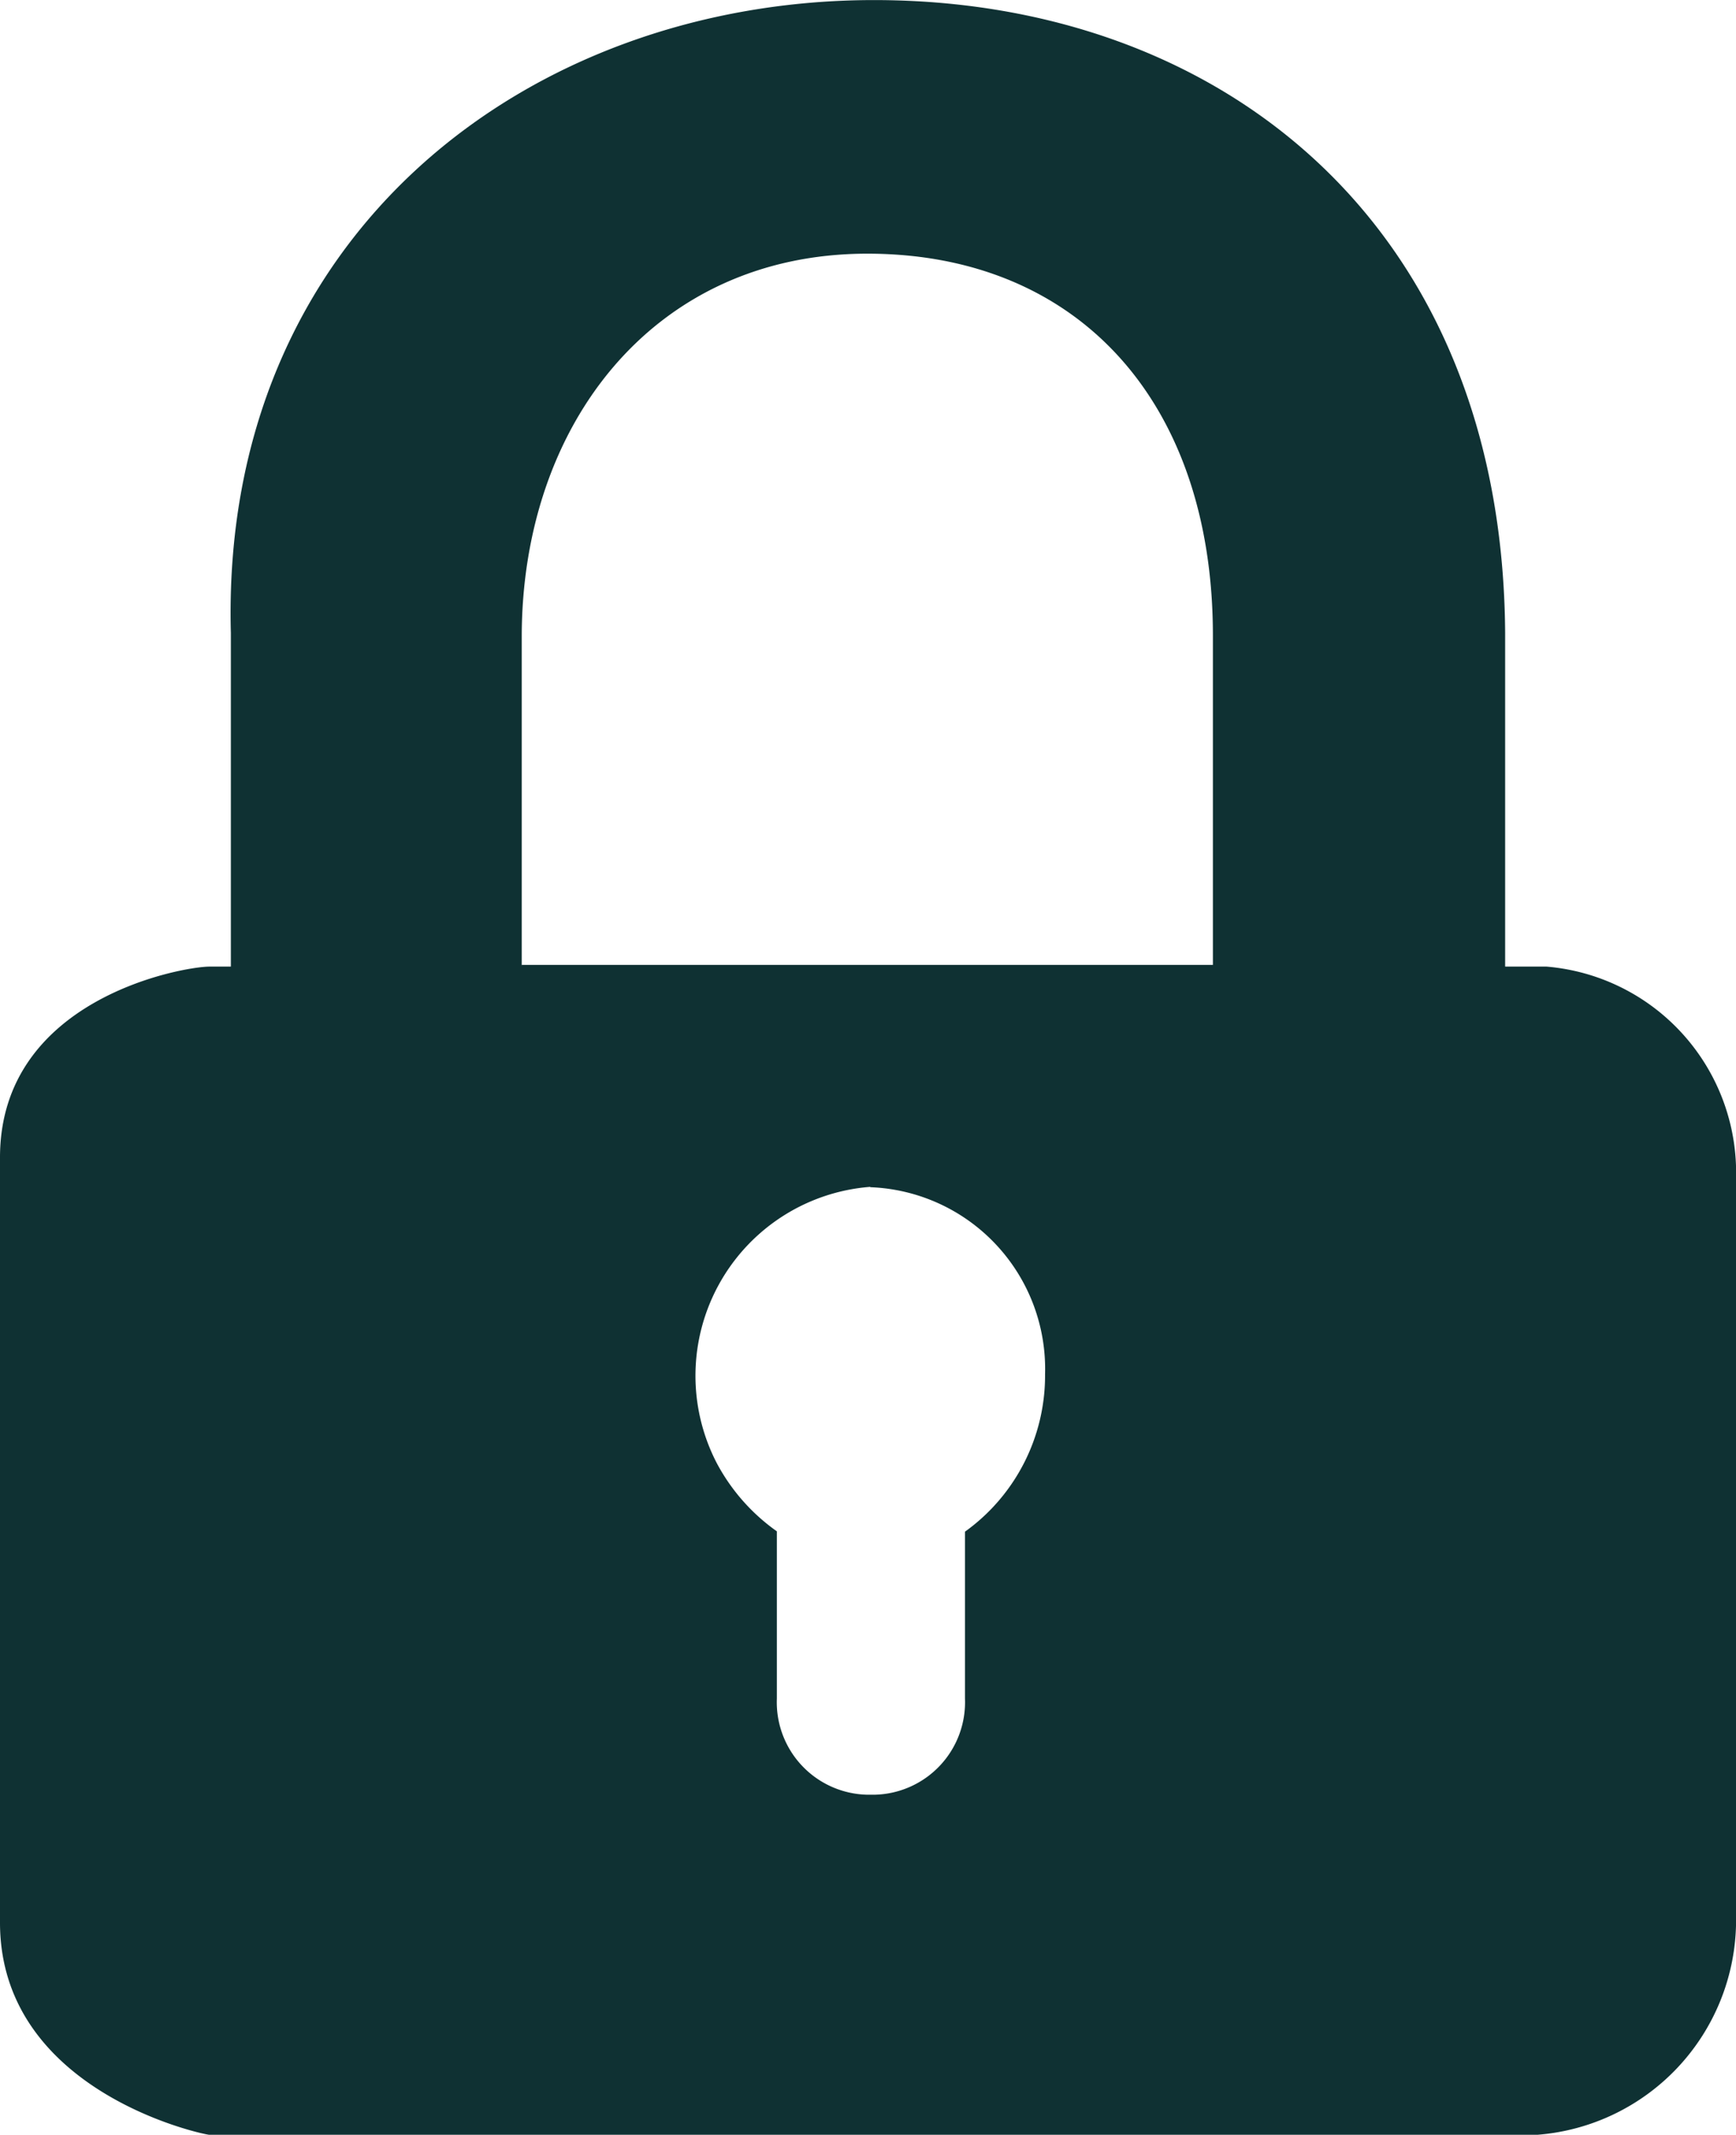
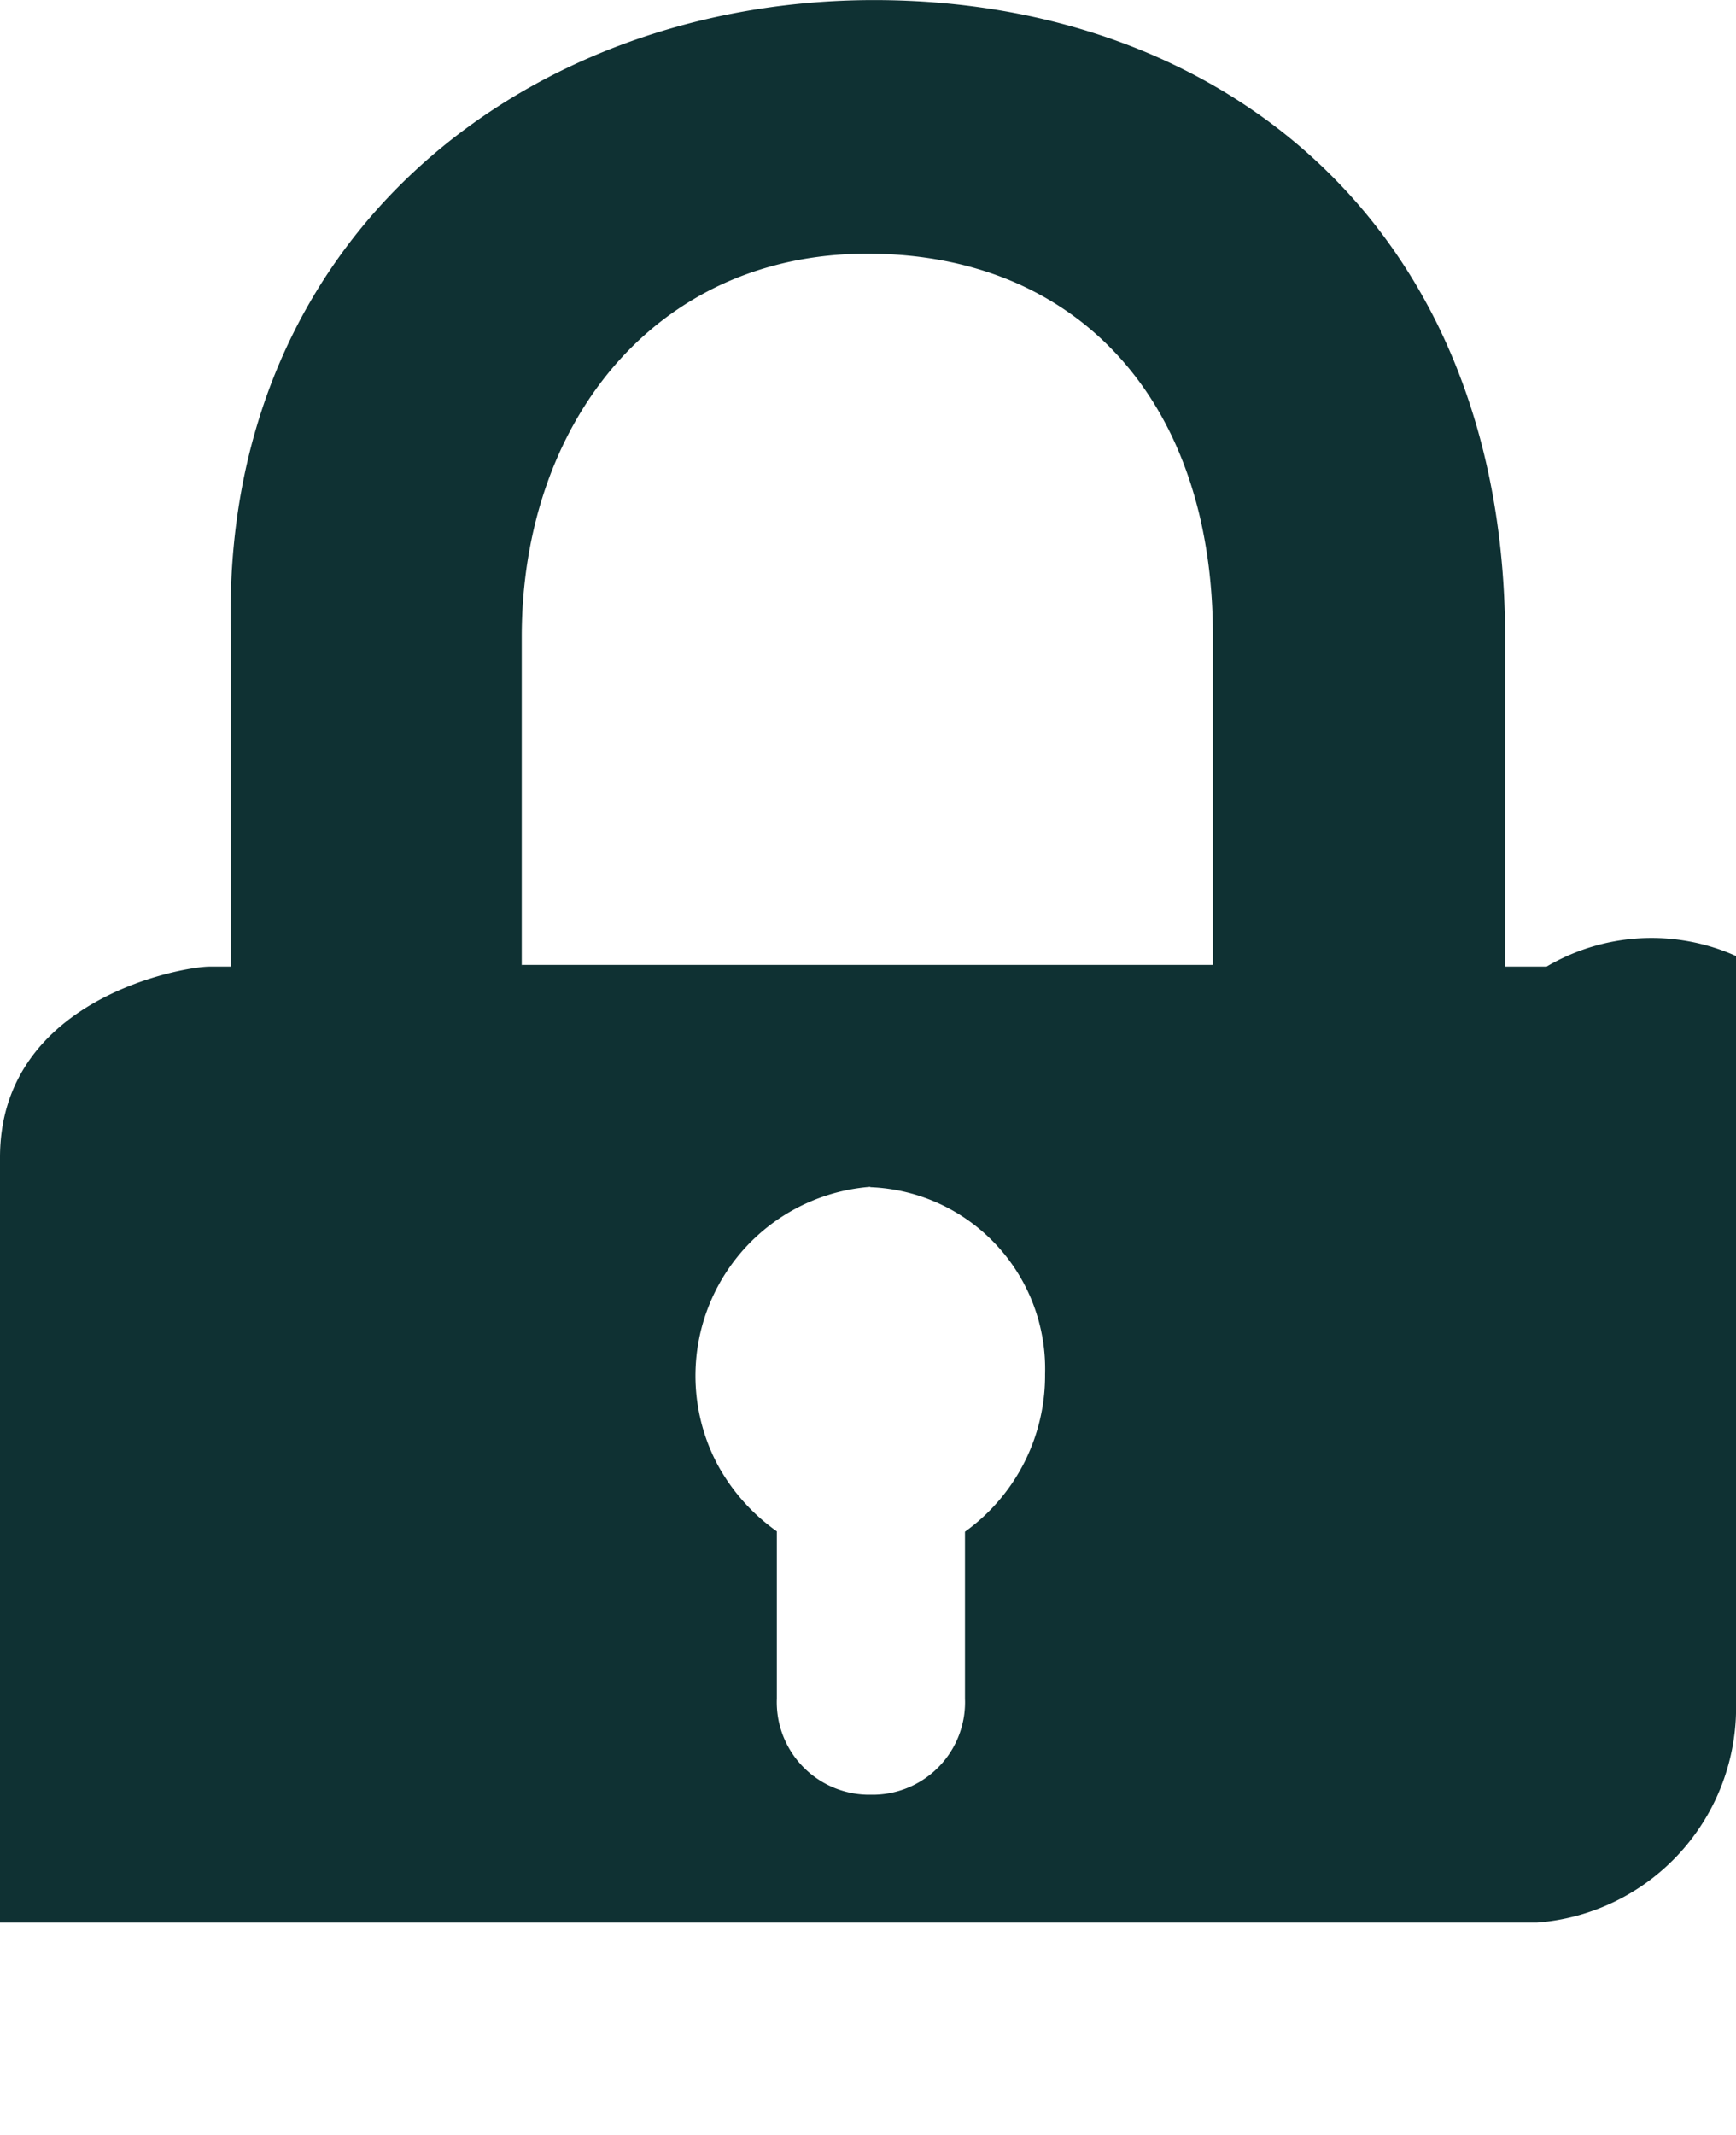
<svg xmlns="http://www.w3.org/2000/svg" width="24.409" height="30" viewBox="0 0 24.409 30">
  <g id="img-stack-icon-security" transform="translate(-2683.499 -552.141)">
    <g id="icon-lock" transform="translate(2683.499 552.141)">
-       <path id="Path_288" data-name="Path 288" d="M885.135,925.724h-.582v-4.69c-.038-5.76-4.015-8.893-8.874-8.893-4.841,0-9.193,3.283-9.043,8.893v4.69h-.3c-.375,0-2.946.45-2.946,2.683v10.751c0,2.383,2.871,2.983,2.946,2.983H885a3.028,3.028,0,0,0,2.8-2.983v-10.6A2.907,2.907,0,0,0,885.135,925.724Zm-14.409,0v-4.634c0-2.983,1.857-5.385,4.859-5.385,2.964,0,4.859,2.083,4.859,5.366V925.7h-9.719Zm4.9,3.1a2.555,2.555,0,0,1,2.458,2.627,2.7,2.7,0,0,1-1.126,2.214v2.345a1.3,1.3,0,0,1-1.257,1.351h-.131a1.3,1.3,0,0,1-1.257-1.351V933.66a2.759,2.759,0,0,1-.844-.957,2.663,2.663,0,0,1,2.158-3.884Z" transform="translate(-863.39 -912.14)" fill="#0f3133" fill-rule="evenodd" />
+       <path id="Path_288" data-name="Path 288" d="M885.135,925.724h-.582v-4.69c-.038-5.76-4.015-8.893-8.874-8.893-4.841,0-9.193,3.283-9.043,8.893v4.69h-.3c-.375,0-2.946.45-2.946,2.683v10.751H885a3.028,3.028,0,0,0,2.8-2.983v-10.6A2.907,2.907,0,0,0,885.135,925.724Zm-14.409,0v-4.634c0-2.983,1.857-5.385,4.859-5.385,2.964,0,4.859,2.083,4.859,5.366V925.7h-9.719Zm4.9,3.1a2.555,2.555,0,0,1,2.458,2.627,2.7,2.7,0,0,1-1.126,2.214v2.345a1.3,1.3,0,0,1-1.257,1.351h-.131a1.3,1.3,0,0,1-1.257-1.351V933.66a2.759,2.759,0,0,1-.844-.957,2.663,2.663,0,0,1,2.158-3.884Z" transform="translate(-863.39 -912.14)" fill="#0f3133" fill-rule="evenodd" />
    </g>
  </g>
</svg>